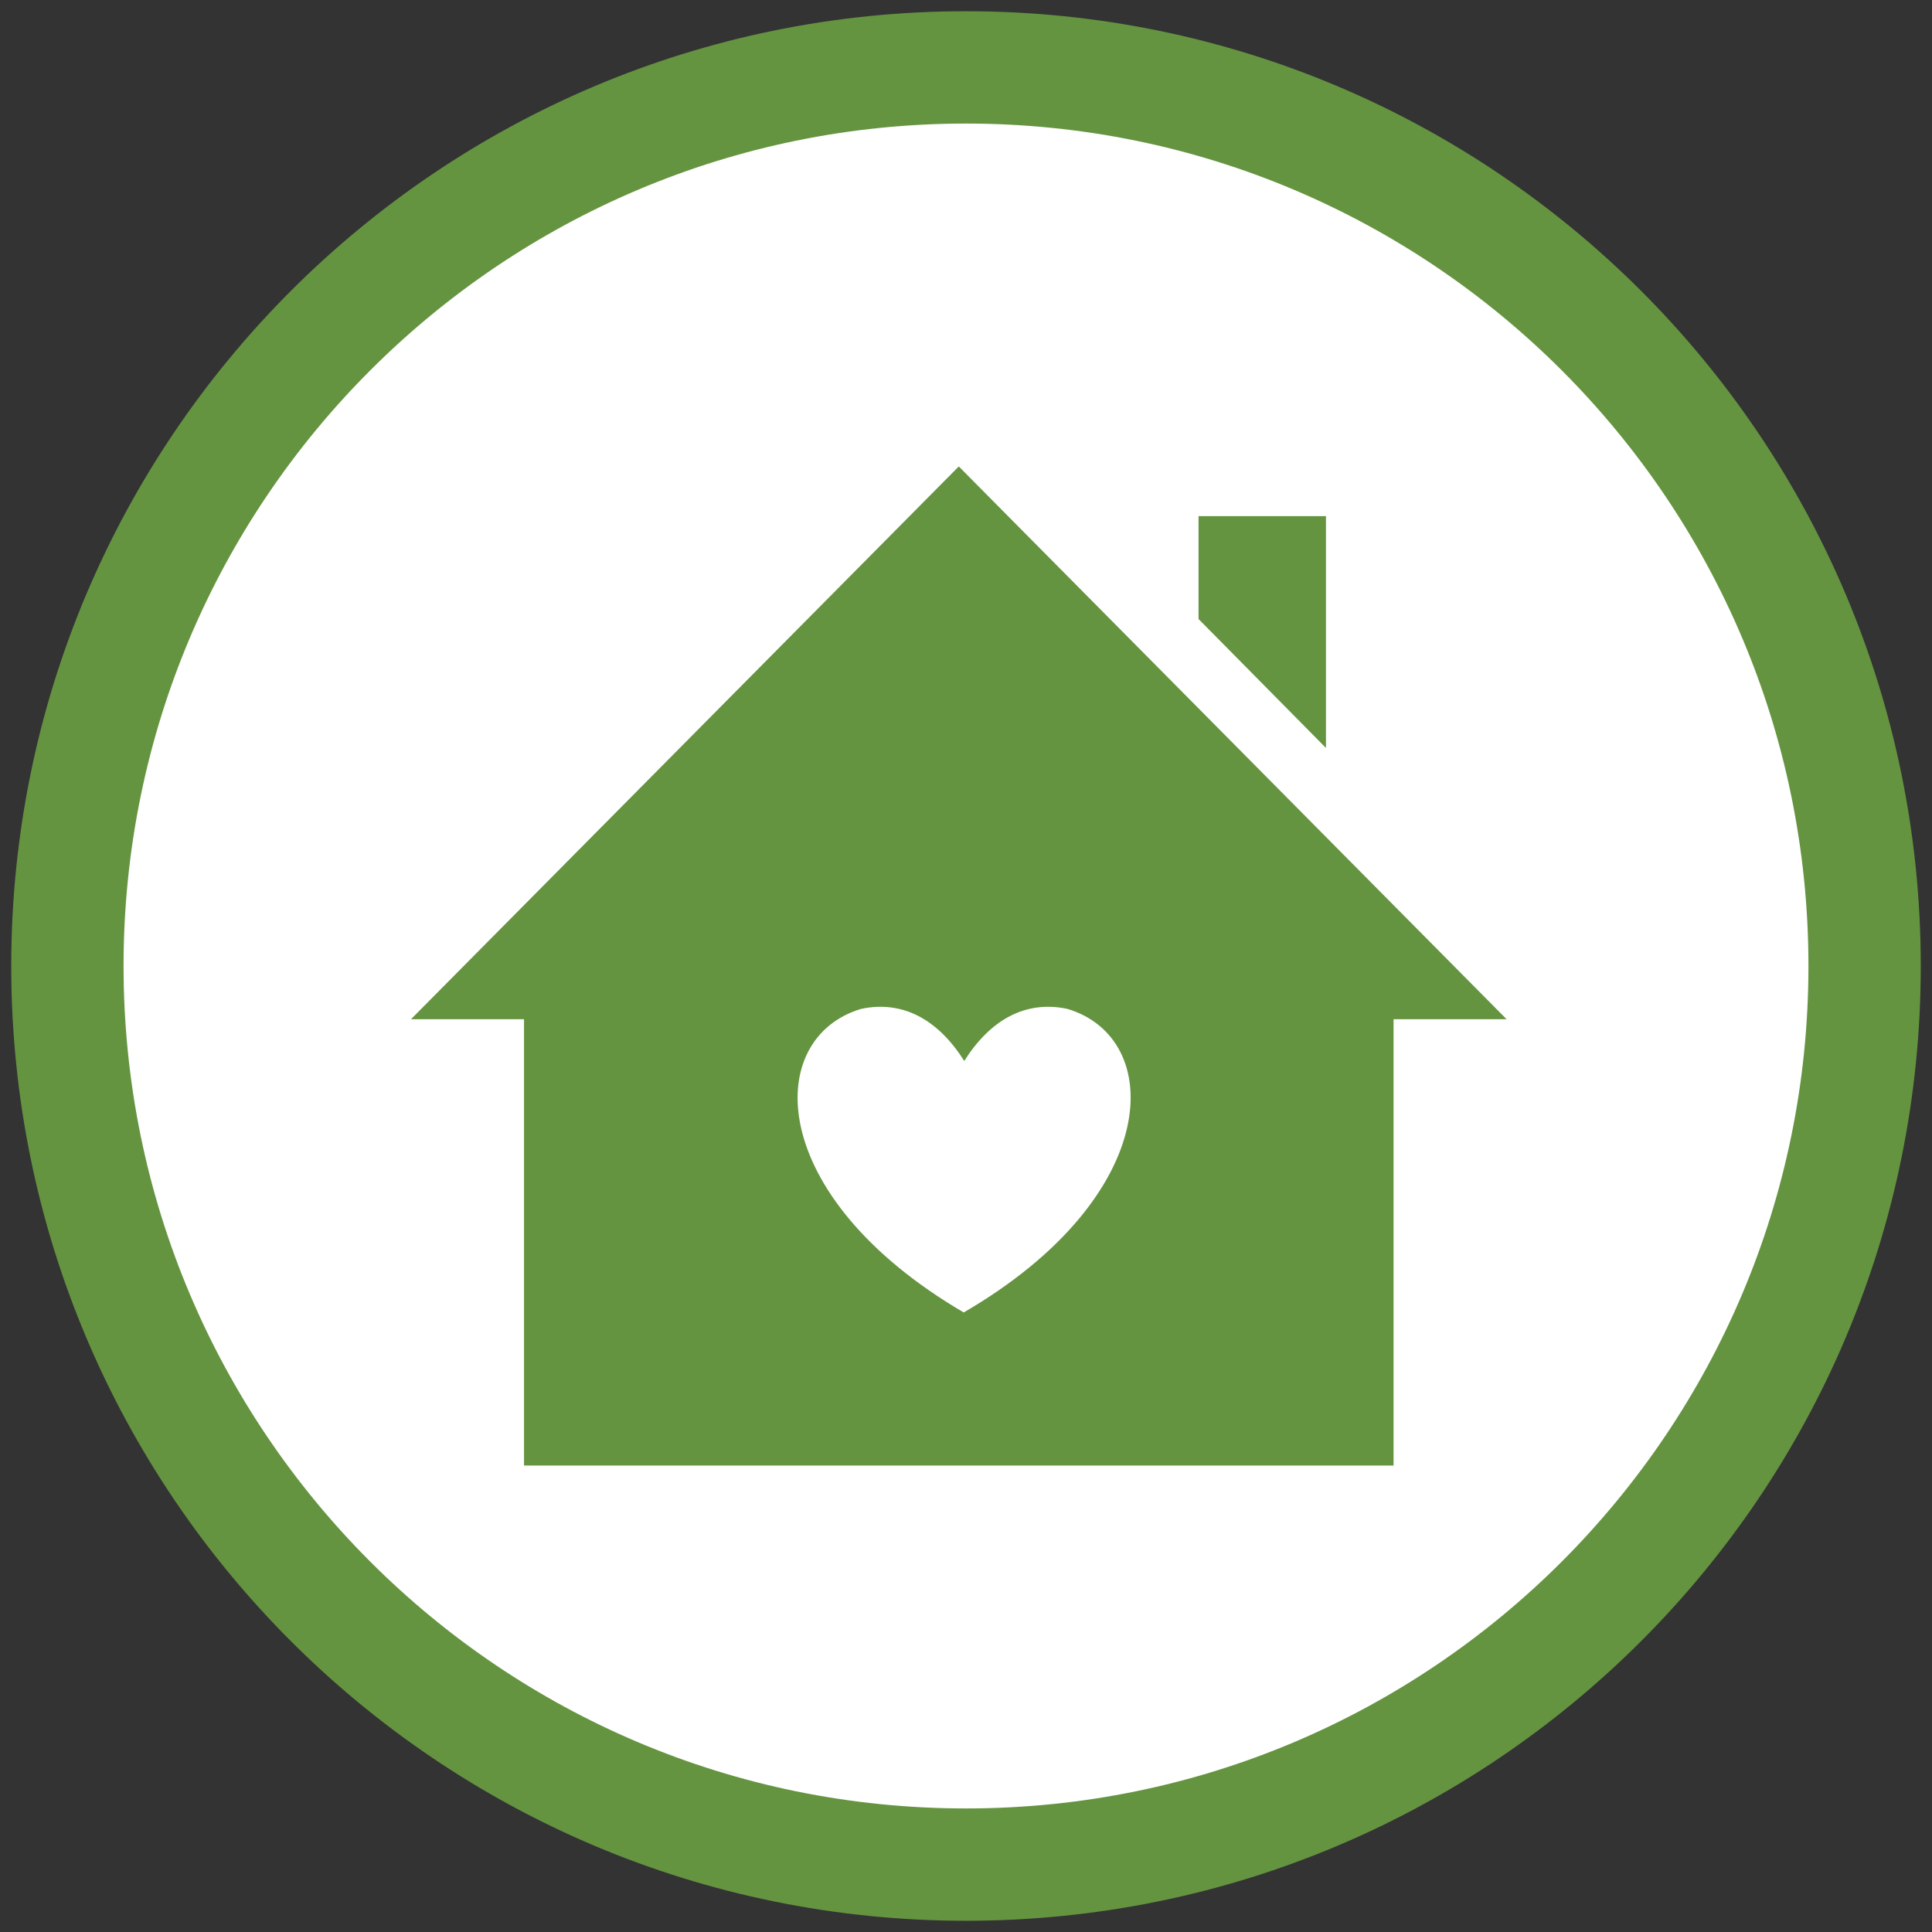
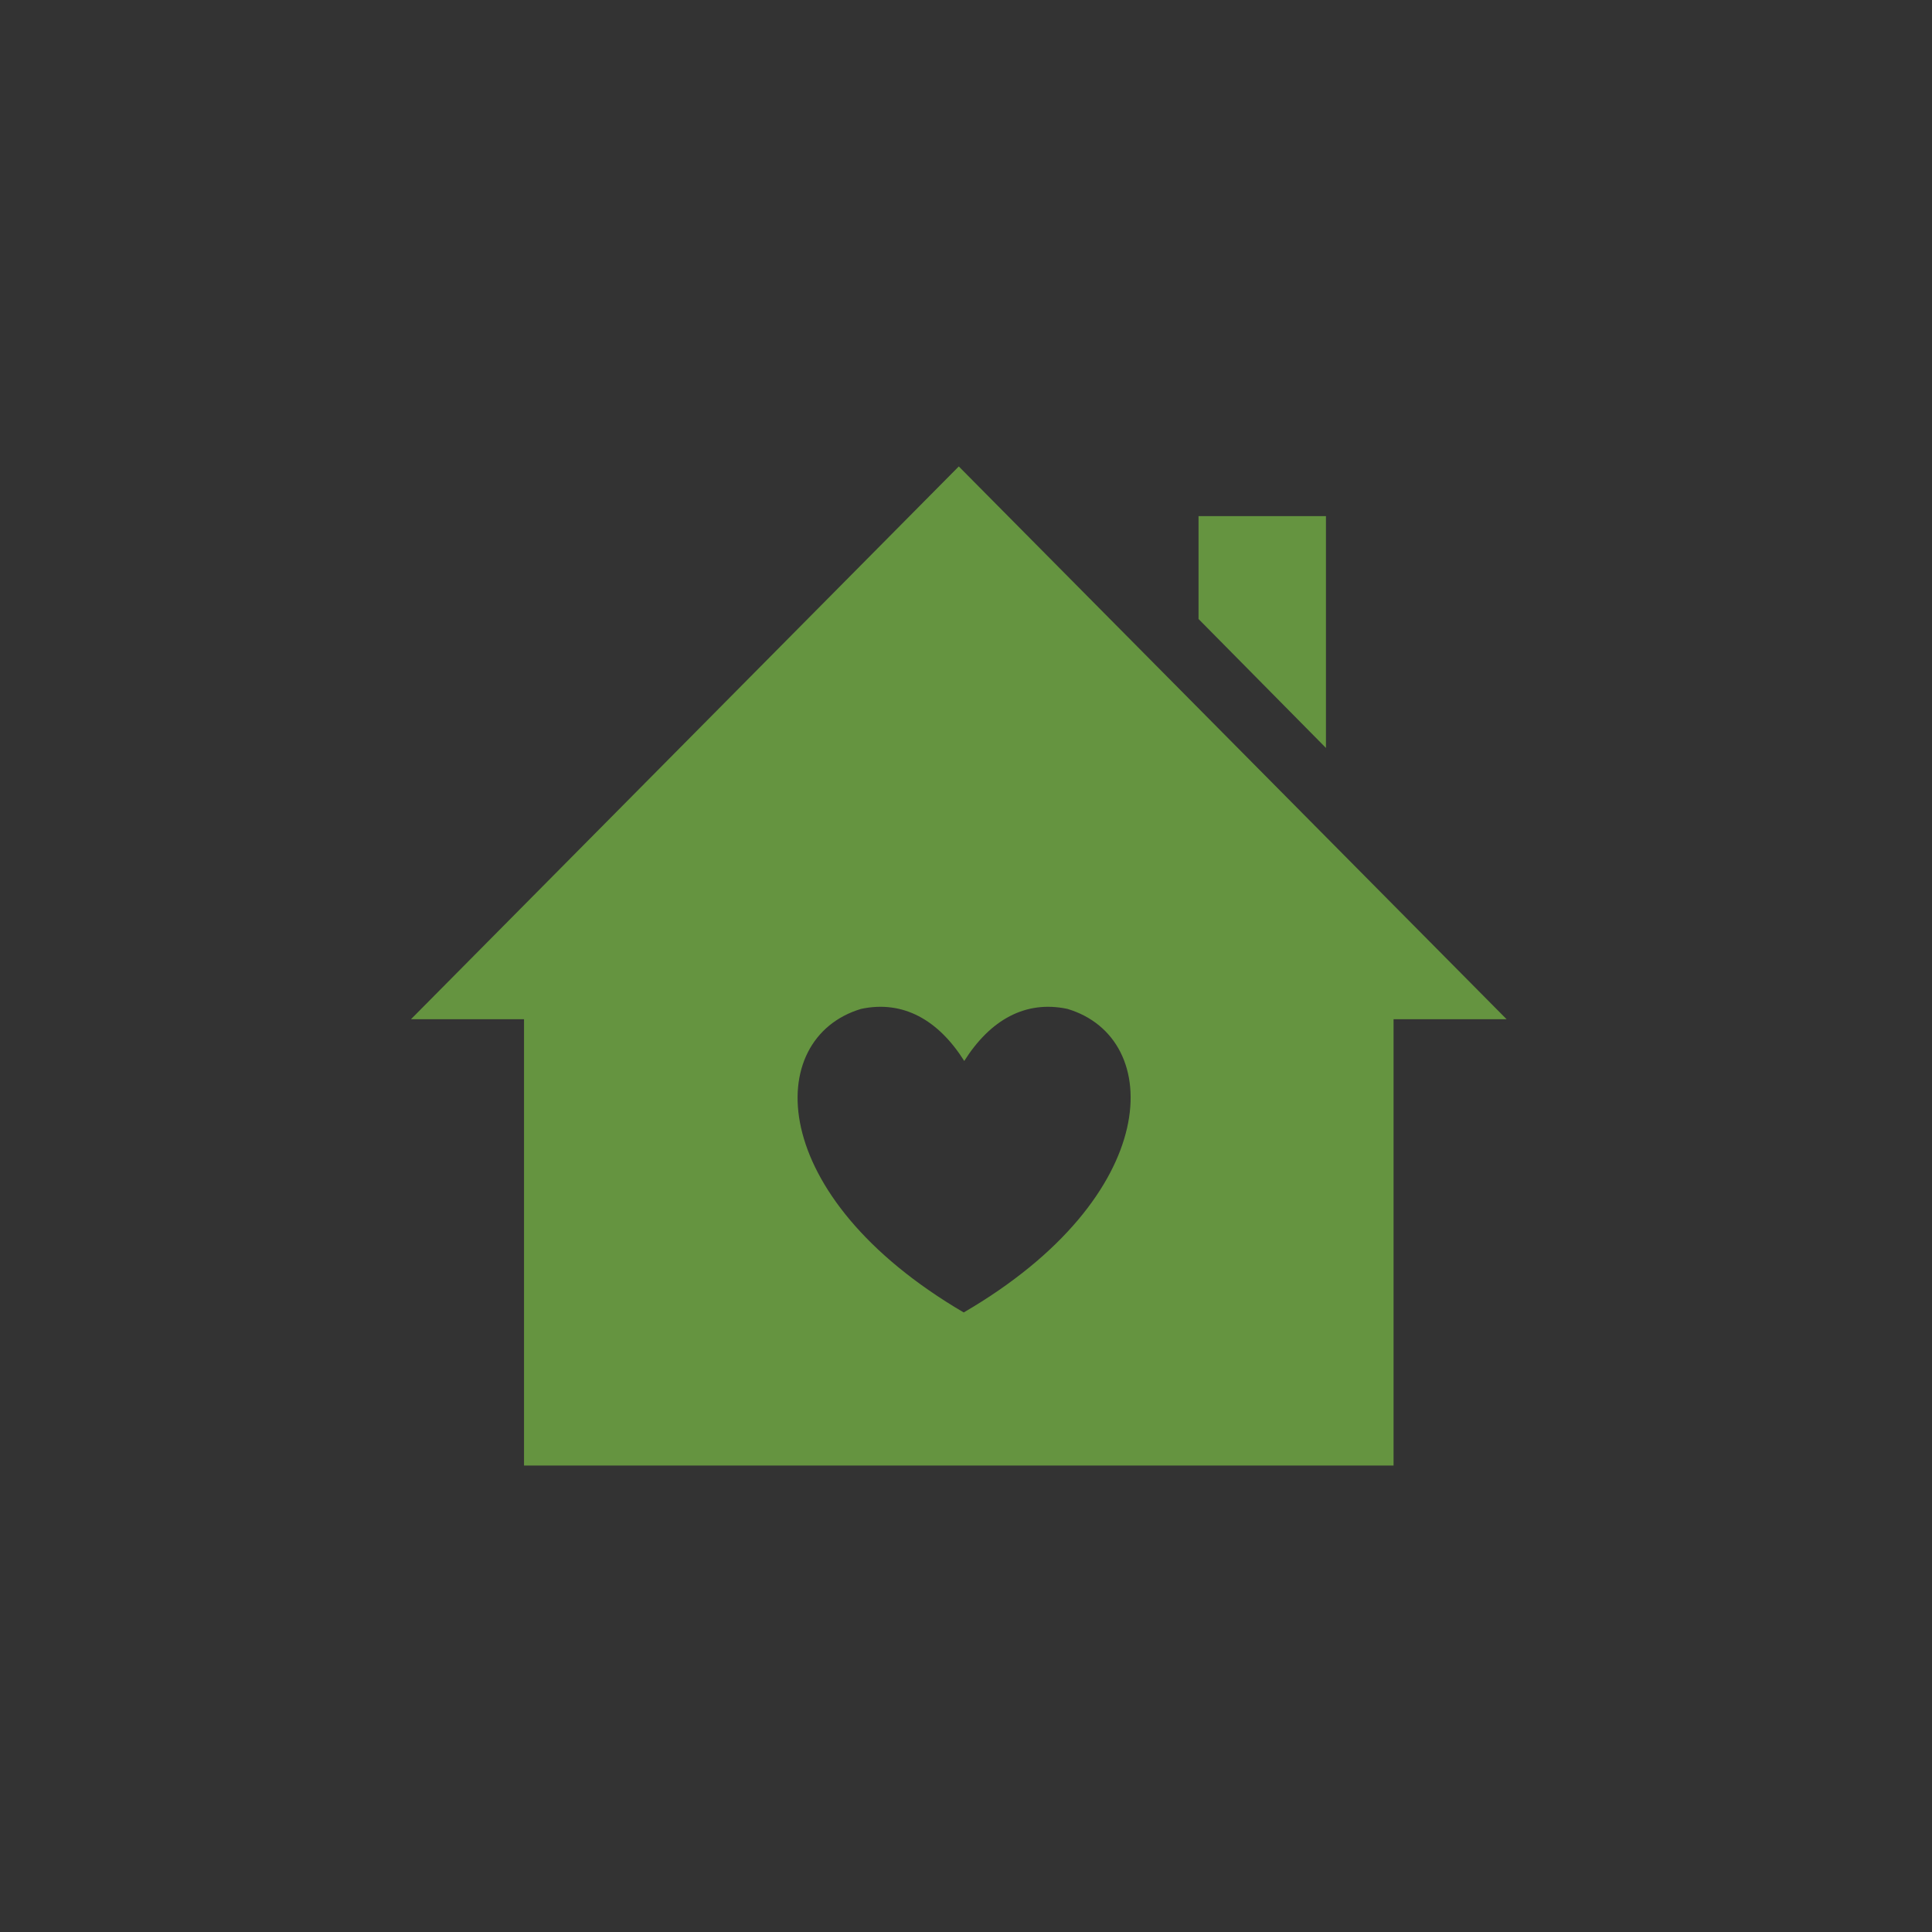
<svg xmlns="http://www.w3.org/2000/svg" xmlns:ns1="http://www.bohemiancoding.com/sketch/ns" width="86px" height="86px" viewBox="0 0 86 86" version="1.1">
  <rect x="0" y="0" width="86" height="86" fill="#333333" stroke="none" />
  <title>House Icon</title>
  <desc>Created with sketchtool.</desc>
  <defs />
  <g id="Happy-Path" stroke="none" stroke-width="1" fill="none" fill-rule="evenodd" ns1:type="MSPage">
    <g id="Splash-Screen---Bootstrap-Grid" ns1:type="MSArtboardGroup" transform="translate(-469, -710)">
      <g id="Approved-Properties-Box" ns1:type="MSLayerGroup" transform="translate(366, 713)">
        <g id="House-Icon" transform="translate(106, 0)" ns1:type="MSShapeGroup">
-           <path d="M40,80 C62.091,80 80,62.091 80,40 C80,17.909 62.091,0 40,0 C17.909,0 0,17.909 0,40 C0,62.091 17.909,80 40,80 Z" id="Oval-60-Copy" stroke="#659440" stroke-width="5" fill="#FFFFFF" />
          <g id="iconmonstr-home-5-icon" transform="translate(15.294, 17.647)" fill="#659440">
            <path d="M40.729,12.647 L35.057,6.907 L35.057,2.328 L40.729,2.328 L40.729,12.647 L40.729,12.647 Z M48.77,24.722 L43.738,24.722 L43.738,44.59 L5.032,44.59 L5.032,24.722 L0,24.722 L24.385,0.116 L48.77,24.722 L48.77,24.722 Z M29.22,24.262 C27.349,23.866 25.785,24.751 24.628,26.58 C23.472,24.751 21.908,23.866 20.037,24.262 C15.687,25.562 15.735,32.575 24.604,37.775 C33.489,32.604 33.57,25.562 29.22,24.262 L29.22,24.262 Z" id="home-5-icon" />
          </g>
        </g>
      </g>
    </g>
  </g>
</svg>